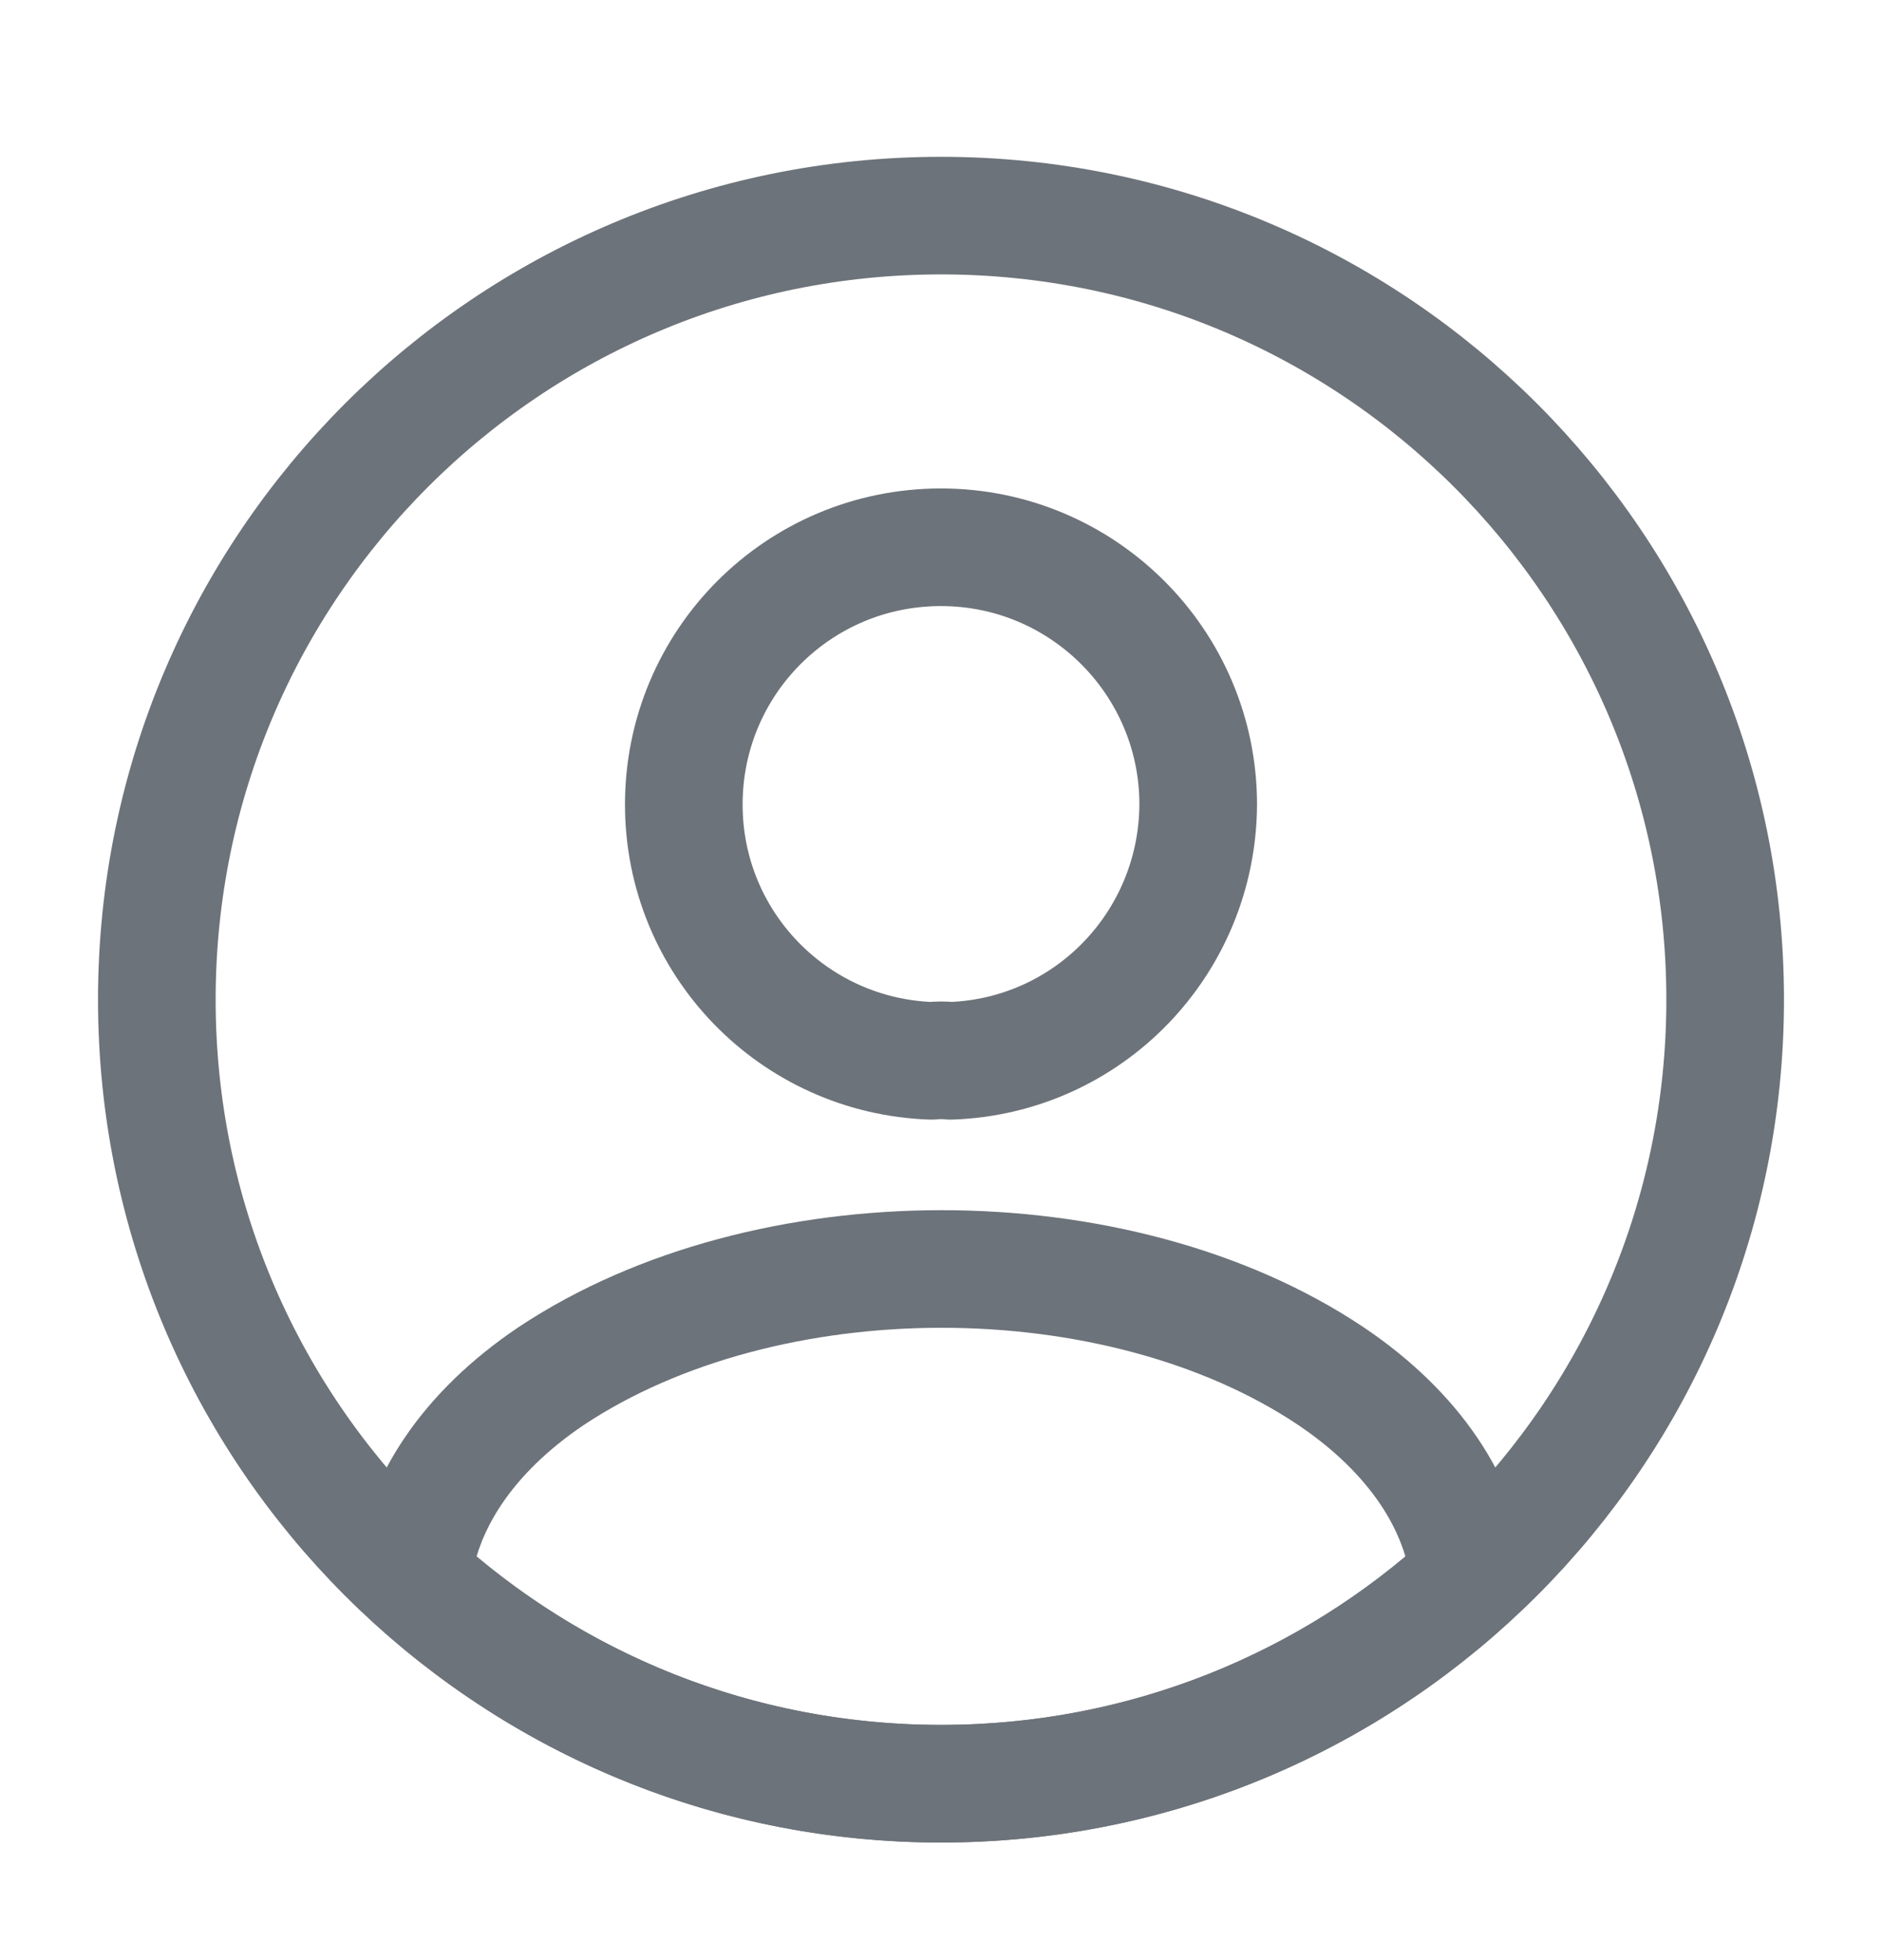
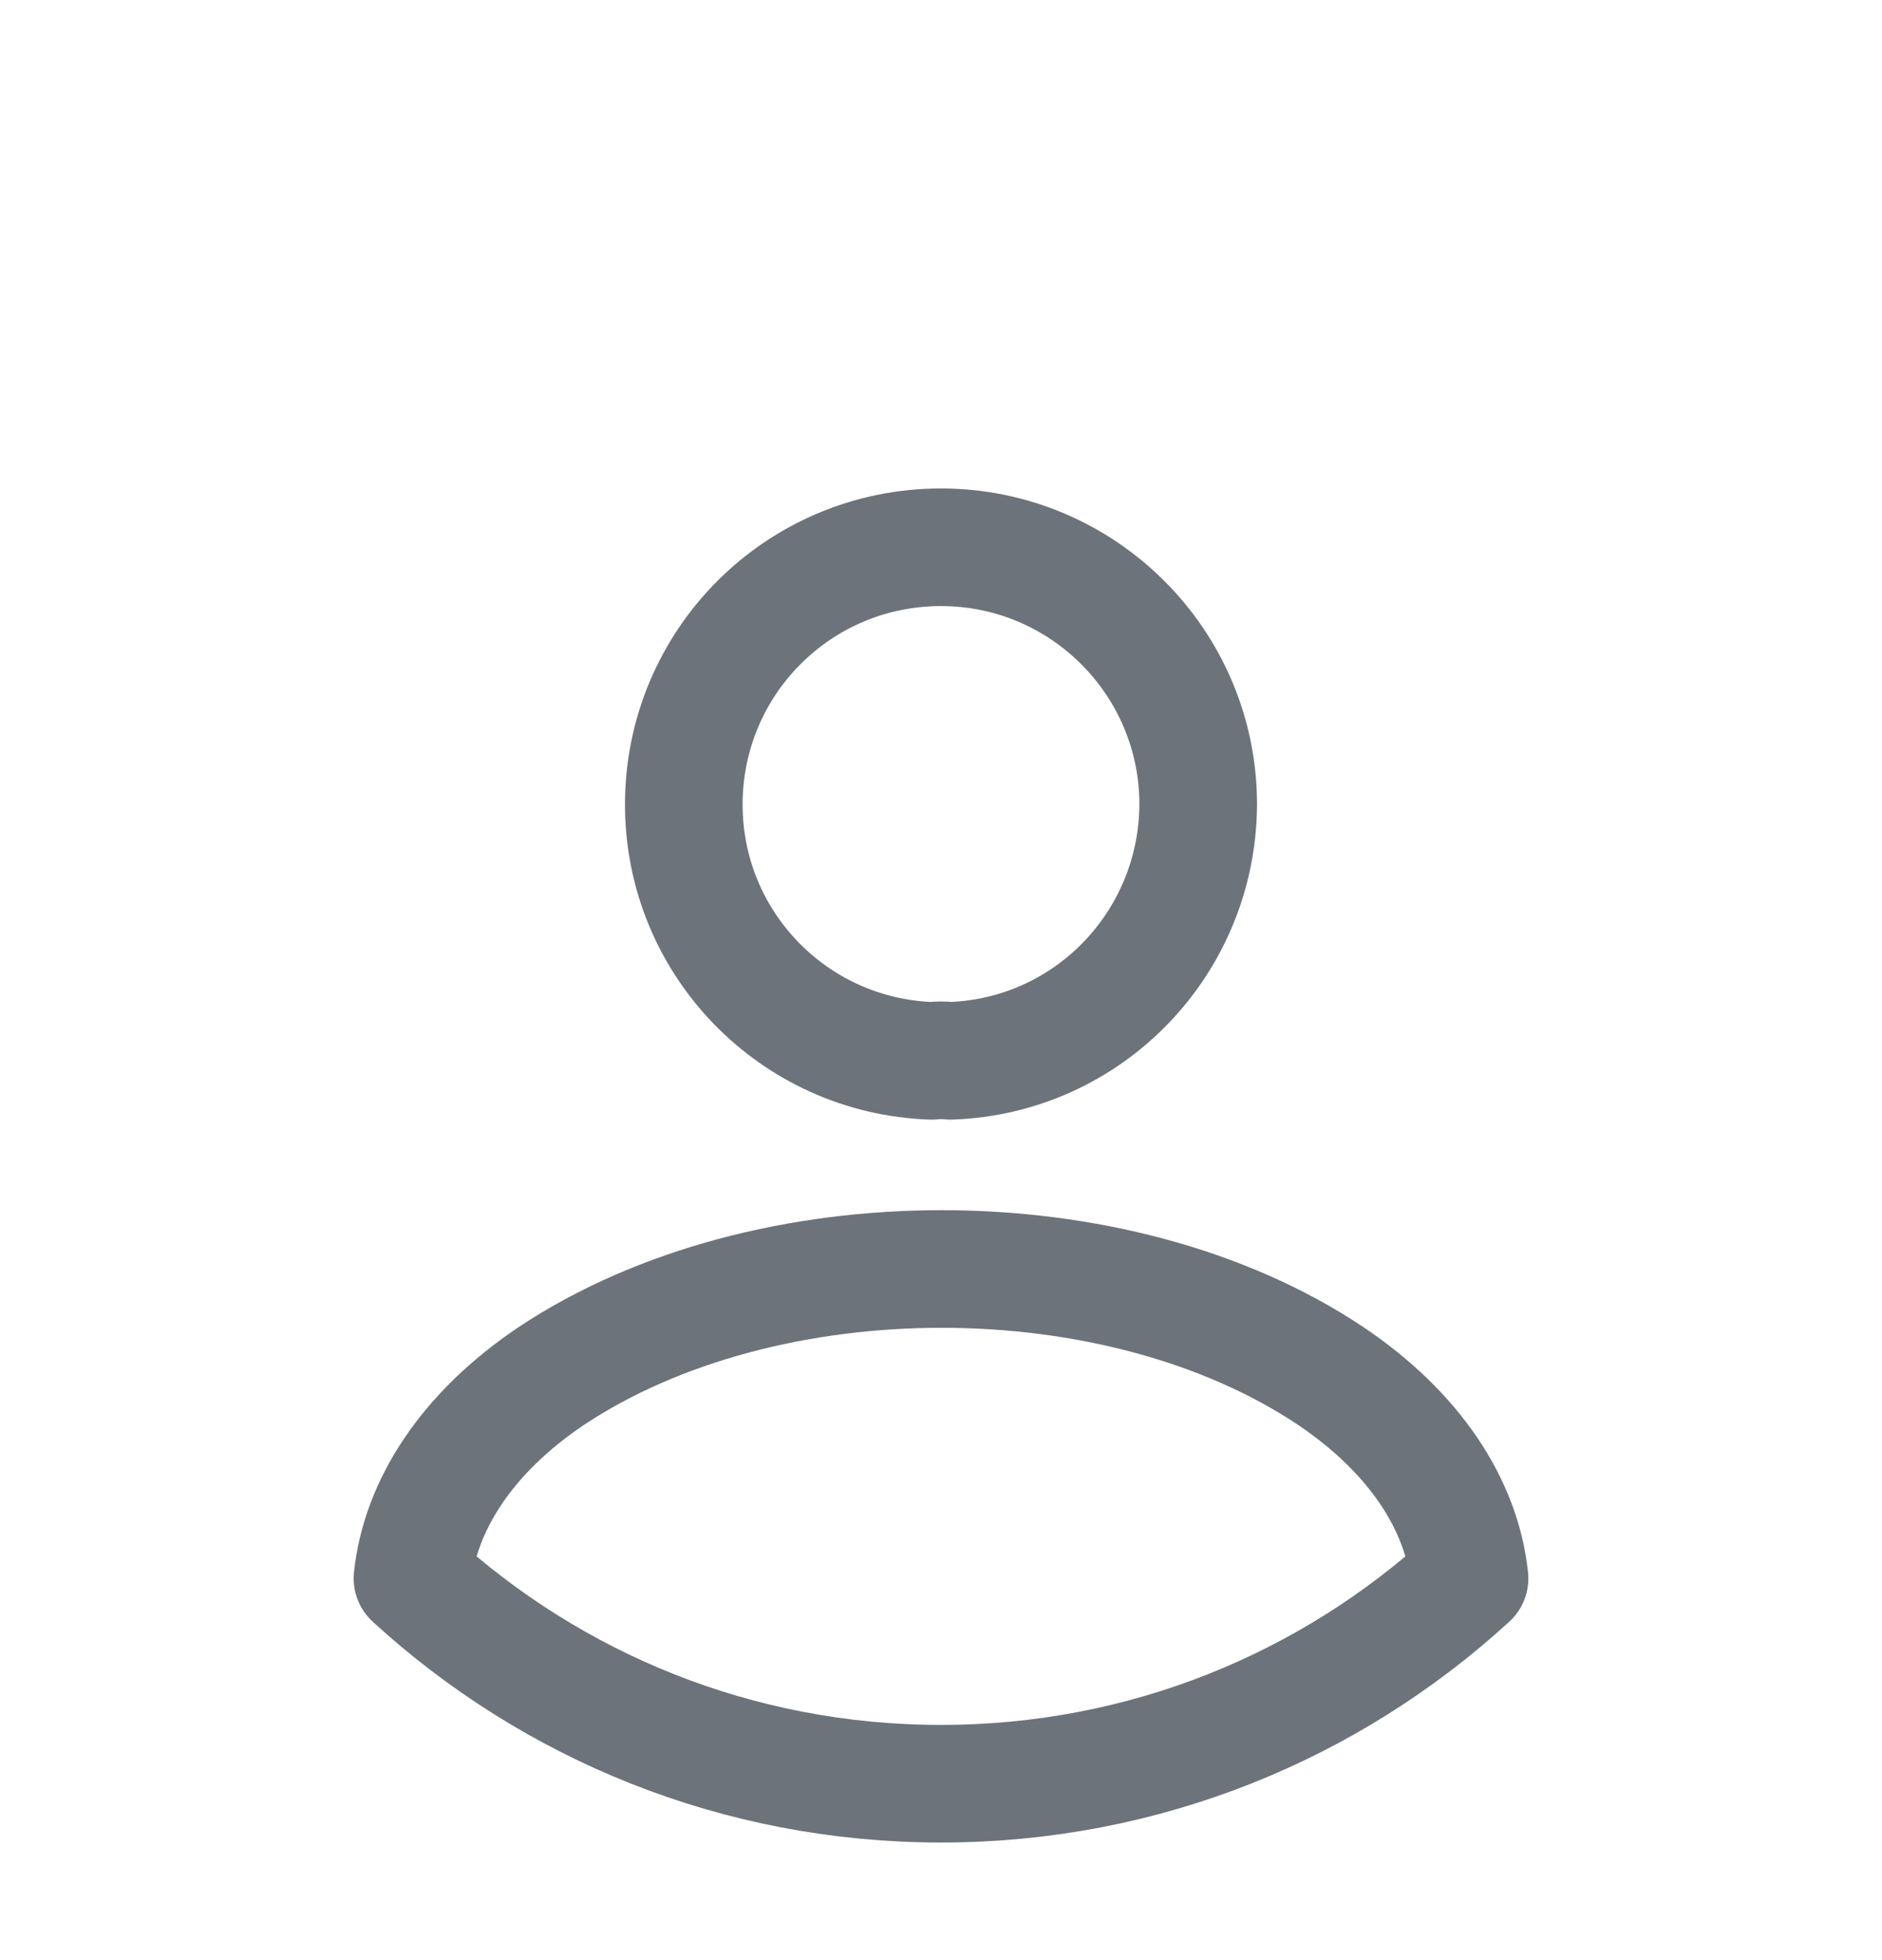
<svg xmlns="http://www.w3.org/2000/svg" width="24" height="25" viewBox="0 0 24 25" fill="none">
  <path d="M12.12 13.53C12.05 13.521 11.96 13.521 11.88 13.53C10.12 13.47 8.72 12.03 8.72 10.261C8.72 8.45 10.18 6.98 12 6.98C13.81 6.98 15.28 8.45 15.28 10.261C15.27 12.03 13.88 13.47 12.12 13.53Z" stroke="#6D737A" stroke-width="1.5" stroke-linecap="round" stroke-linejoin="round" />
  <path d="M18.74 20.131C16.96 21.761 14.6 22.75 12 22.75C9.4 22.75 7.04 21.761 5.26 20.131C5.36 19.191 5.96 18.27 7.03 17.55C9.77 15.73 14.25 15.73 16.97 17.55C18.04 18.27 18.64 19.191 18.74 20.131Z" stroke="#6D737A" stroke-width="1.5" stroke-linecap="round" stroke-linejoin="round" />
-   <path d="M12 22.75C17.523 22.75 22 18.273 22 12.75C22 7.227 17.523 2.75 12 2.75C6.477 2.75 2 7.227 2 12.75C2 18.273 6.477 22.75 12 22.75Z" stroke="#6D737A" stroke-width="1.5" stroke-linecap="round" stroke-linejoin="round" />
</svg>